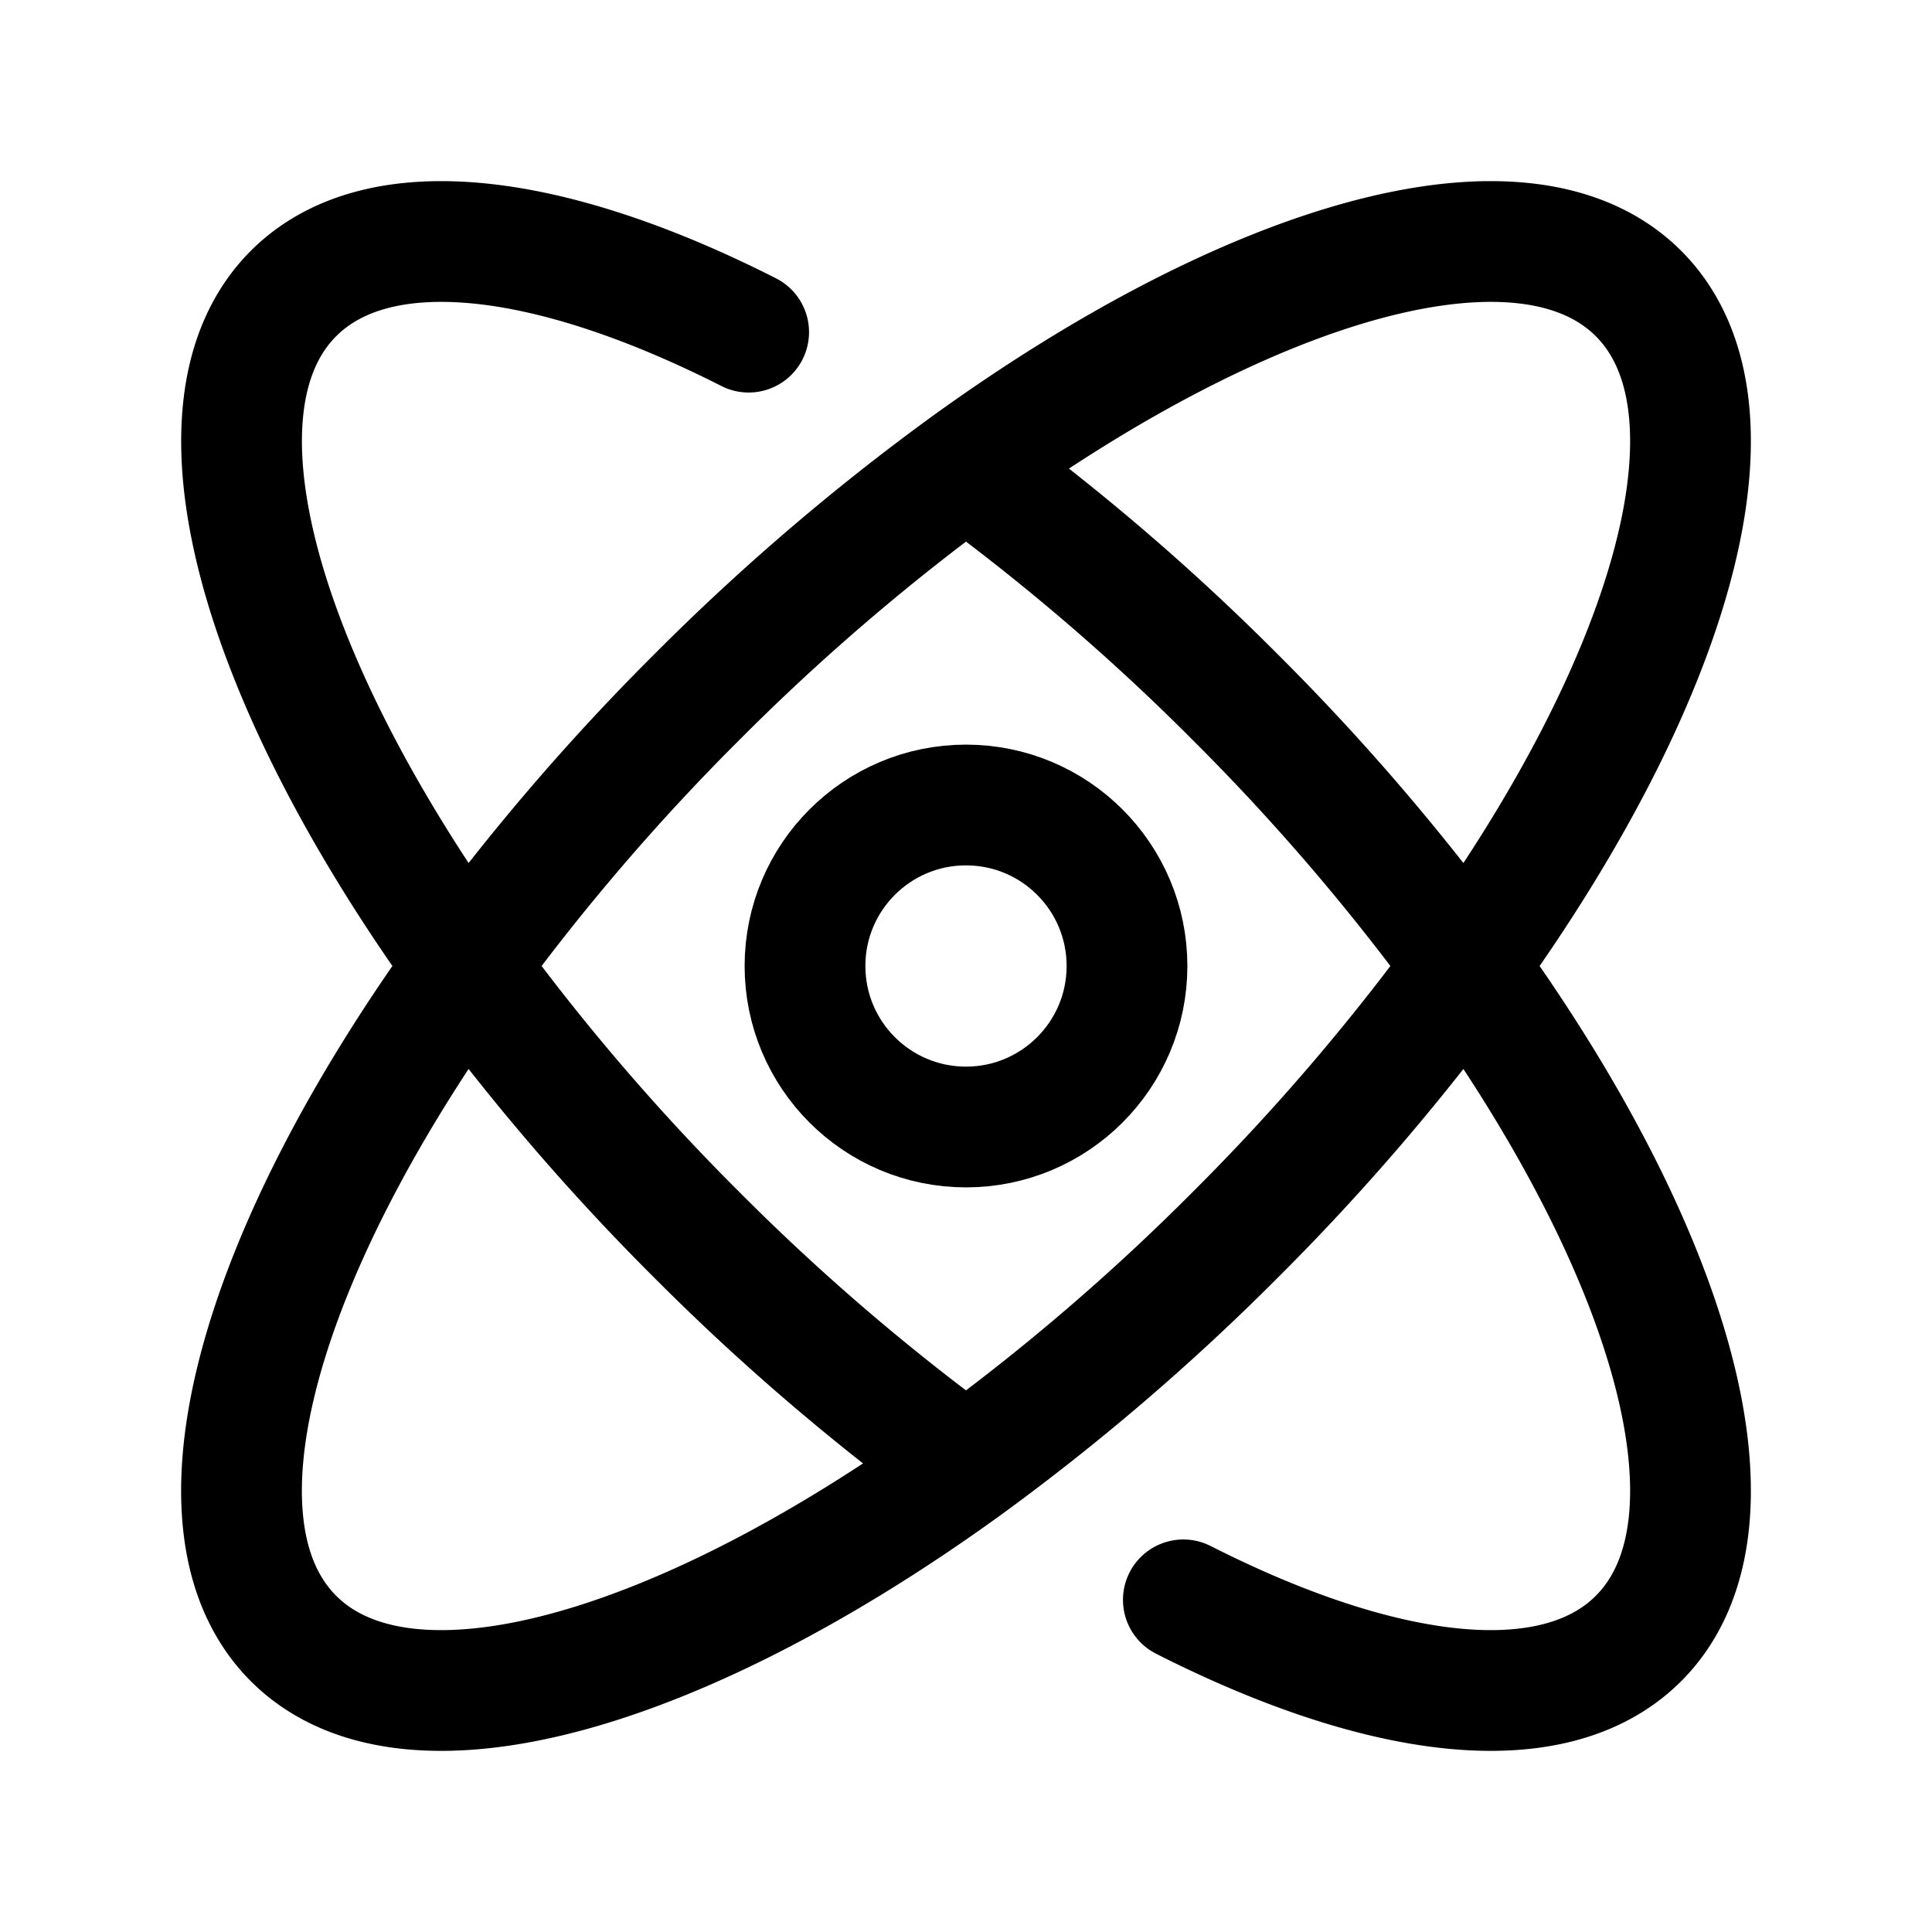
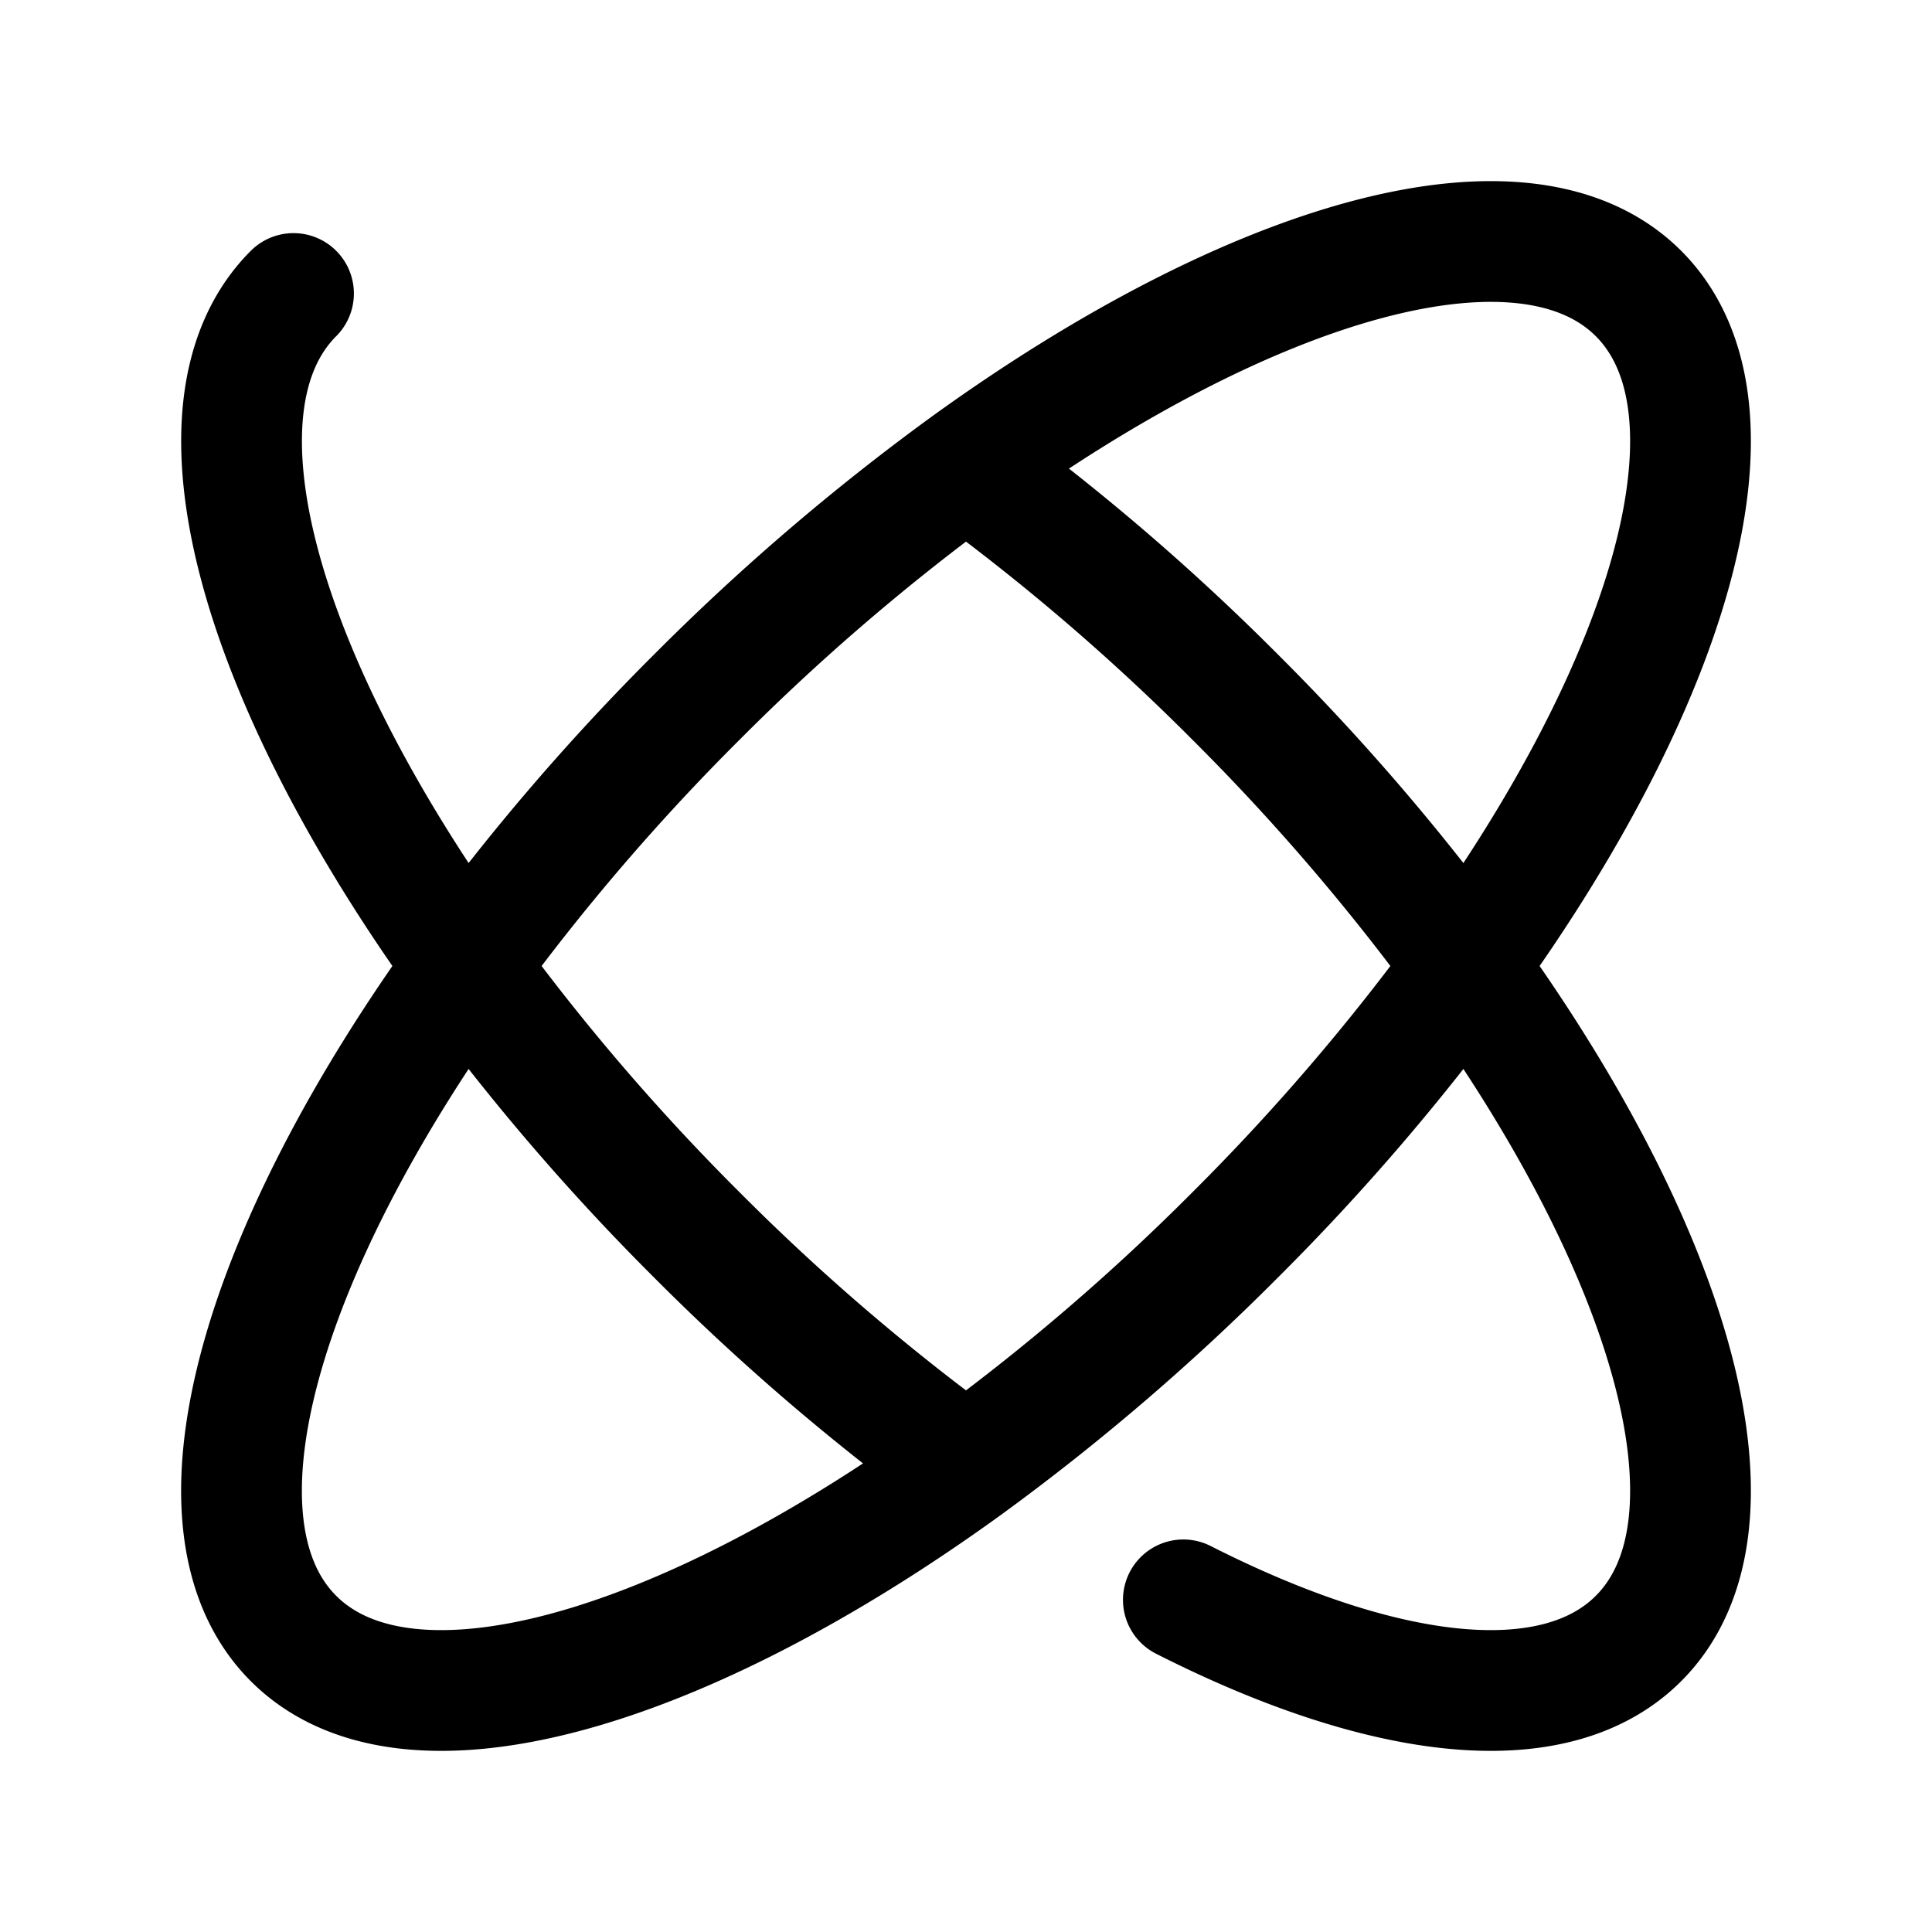
<svg xmlns="http://www.w3.org/2000/svg" width="24" height="24" viewBox="0 0 24 24">
  <g fill="none" stroke="currentColor" stroke-linecap="round" stroke-linejoin="round" stroke-width="1.5" color="currentColor">
-     <path d="M12 5.793a28 28 0 0 1 3.342 2.865A28 28 0 0 1 18.207 12M12 5.793a28 28 0 0 0-3.342 2.865A28 28 0 0 0 5.793 12M12 5.793c3.57-2.584 6.947-3.554 8.354-2.147S20.791 8.43 18.207 12m0 0c2.584 3.57 3.554 6.947 2.147 8.354c-1.043 1.043-3.17.78-5.654-.48M18.207 12a28 28 0 0 1-2.865 3.342A28 28 0 0 1 12 18.207m0 0a28 28 0 0 1-3.342-2.865A28 28 0 0 1 5.793 12M12 18.207c-3.57 2.584-6.947 3.554-8.354 2.147S3.209 15.57 5.793 12m0 0C3.21 8.43 2.24 5.053 3.646 3.646c1.043-1.043 3.17-.78 5.654.48" />
-     <circle cx="12" cy="12" r="2" />
+     <path d="M12 5.793a28 28 0 0 1 3.342 2.865A28 28 0 0 1 18.207 12M12 5.793a28 28 0 0 0-3.342 2.865A28 28 0 0 0 5.793 12M12 5.793c3.57-2.584 6.947-3.554 8.354-2.147S20.791 8.43 18.207 12m0 0c2.584 3.57 3.554 6.947 2.147 8.354c-1.043 1.043-3.17.78-5.654-.48M18.207 12a28 28 0 0 1-2.865 3.342A28 28 0 0 1 12 18.207m0 0a28 28 0 0 1-3.342-2.865A28 28 0 0 1 5.793 12M12 18.207c-3.57 2.584-6.947 3.554-8.354 2.147S3.209 15.57 5.793 12m0 0C3.21 8.43 2.24 5.053 3.646 3.646" />
  </g>
</svg>